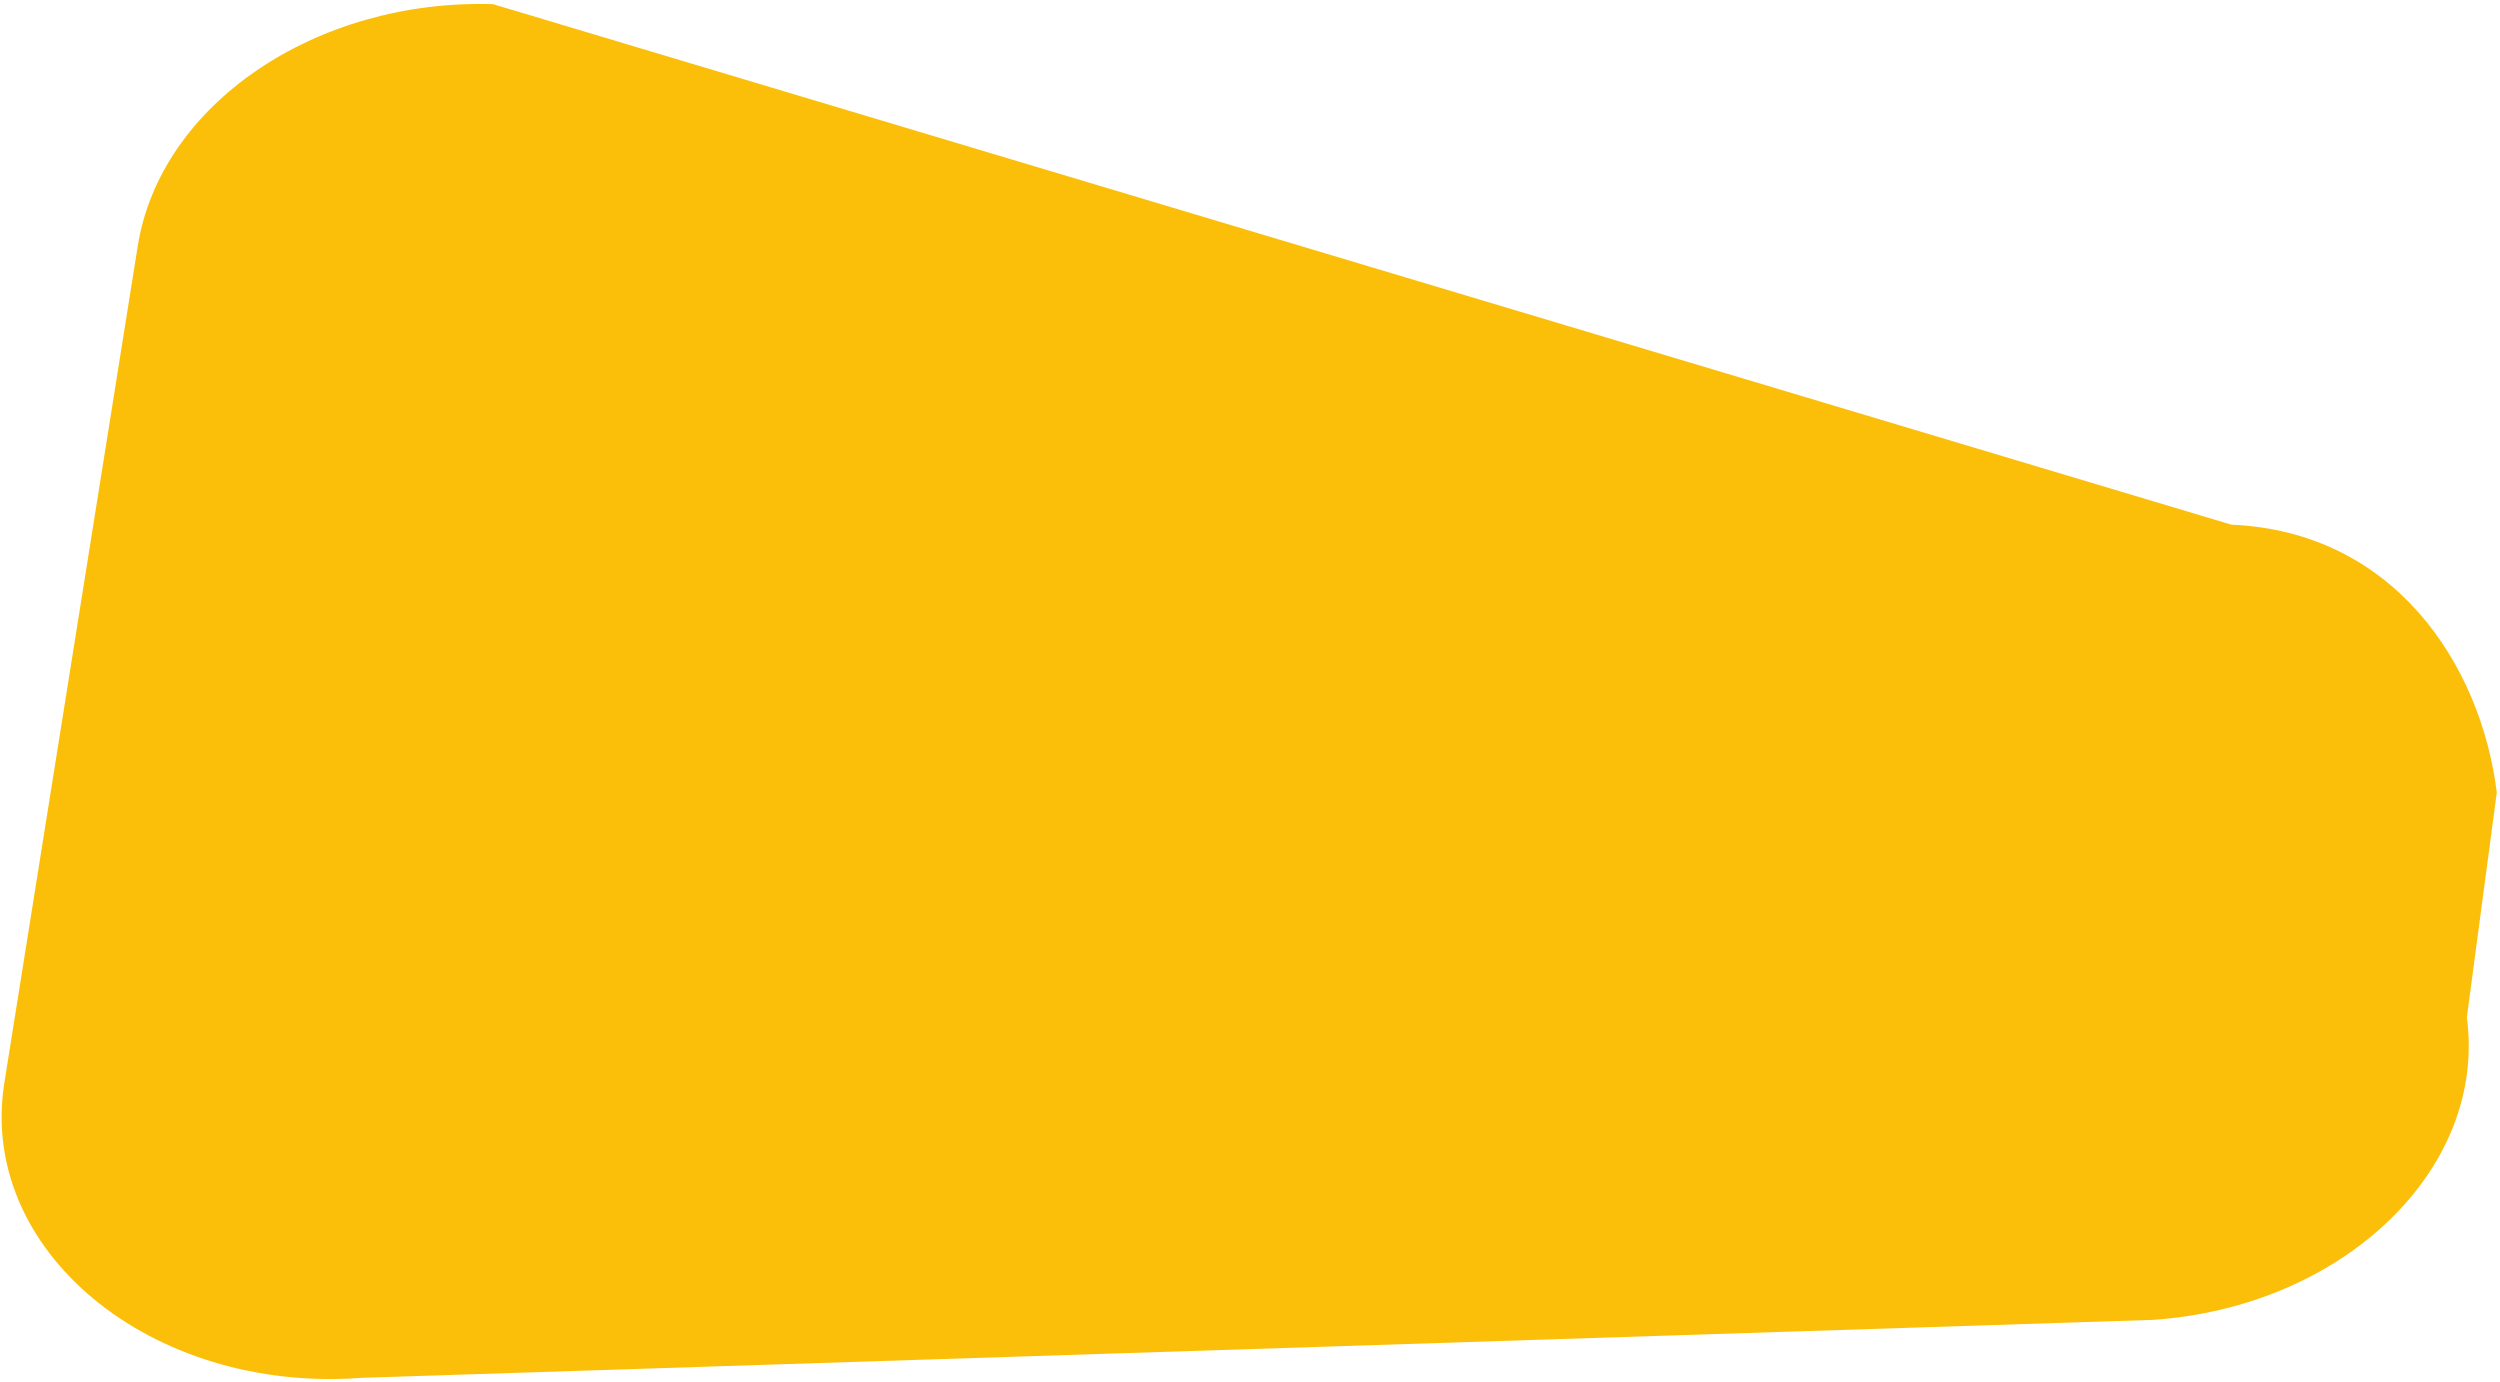
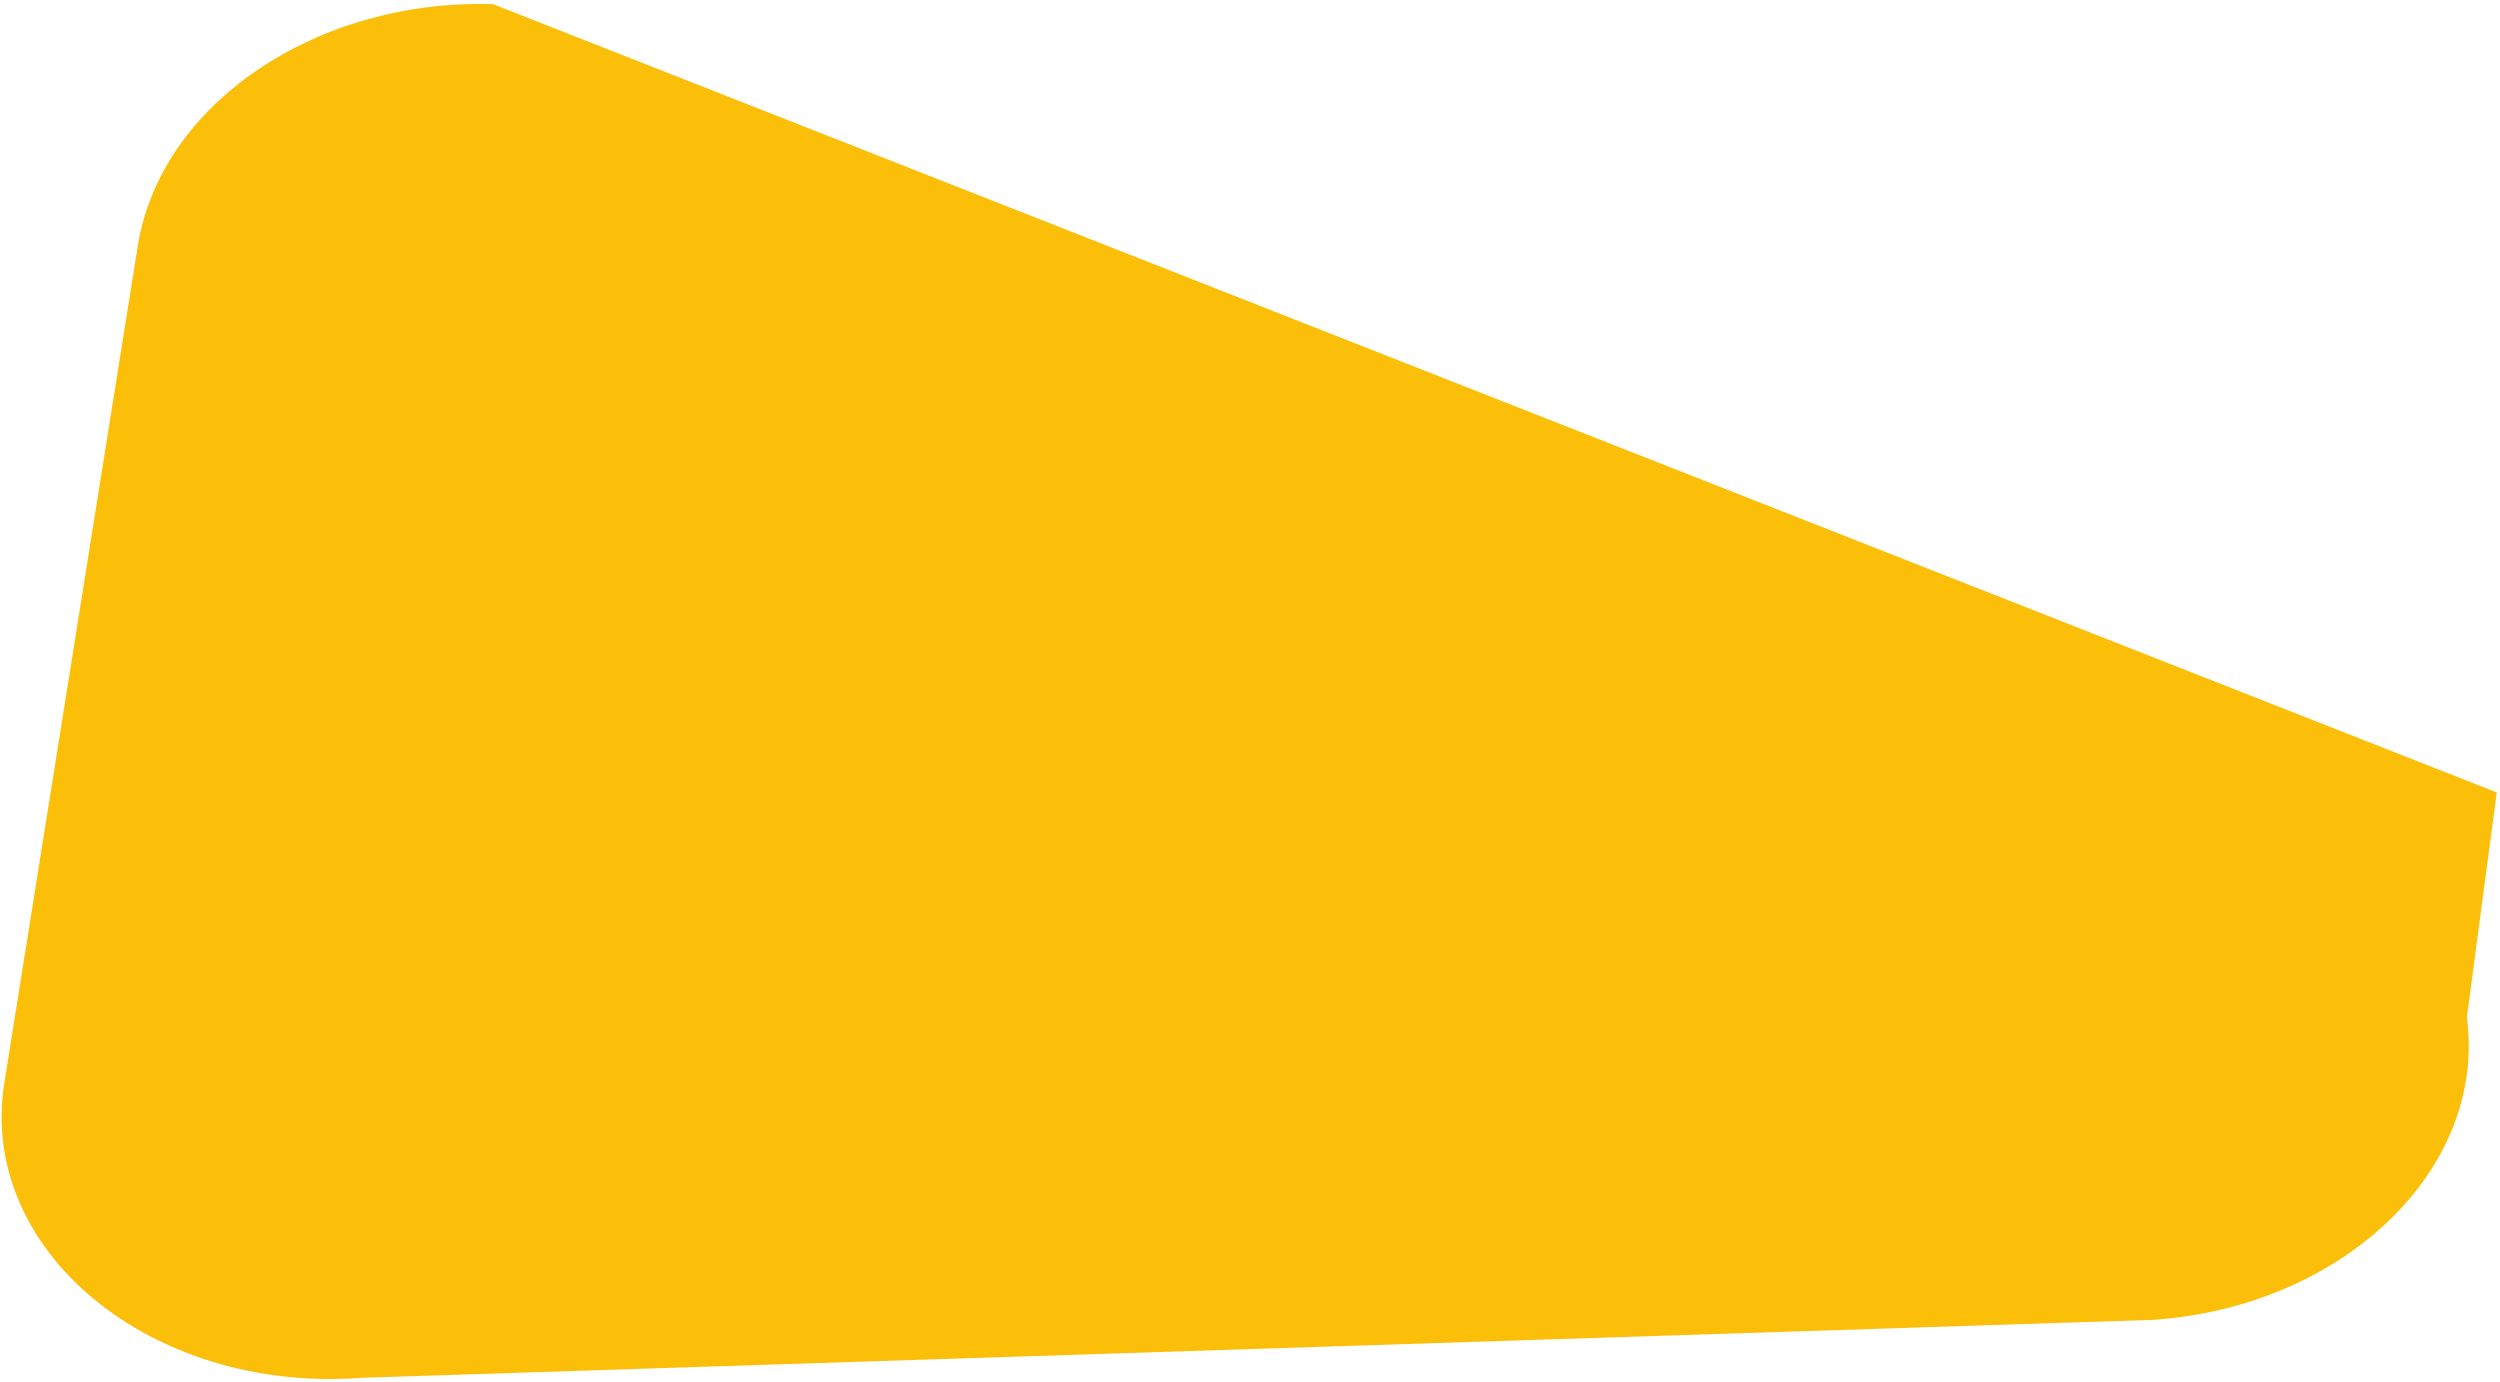
<svg xmlns="http://www.w3.org/2000/svg" width="427" height="236" viewBox="0 0 427 236" fill="none">
-   <path d="M421.337 173.783L426.451 135.352C423.727 113.417 408.867 90.805 381.124 89.615L84.199 0.708C53.91 -0.196 27.371 17.846 23.526 42.033L0.781 184.7C-3.986 213.455 25.66 238.034 61.758 235.334L367.755 225.431C400.341 223.202 424.803 199.569 421.337 173.783Z" fill="#FBBF09" />
+   <path d="M421.337 173.783L426.451 135.352L84.199 0.708C53.91 -0.196 27.371 17.846 23.526 42.033L0.781 184.7C-3.986 213.455 25.66 238.034 61.758 235.334L367.755 225.431C400.341 223.202 424.803 199.569 421.337 173.783Z" fill="#FBBF09" />
</svg>